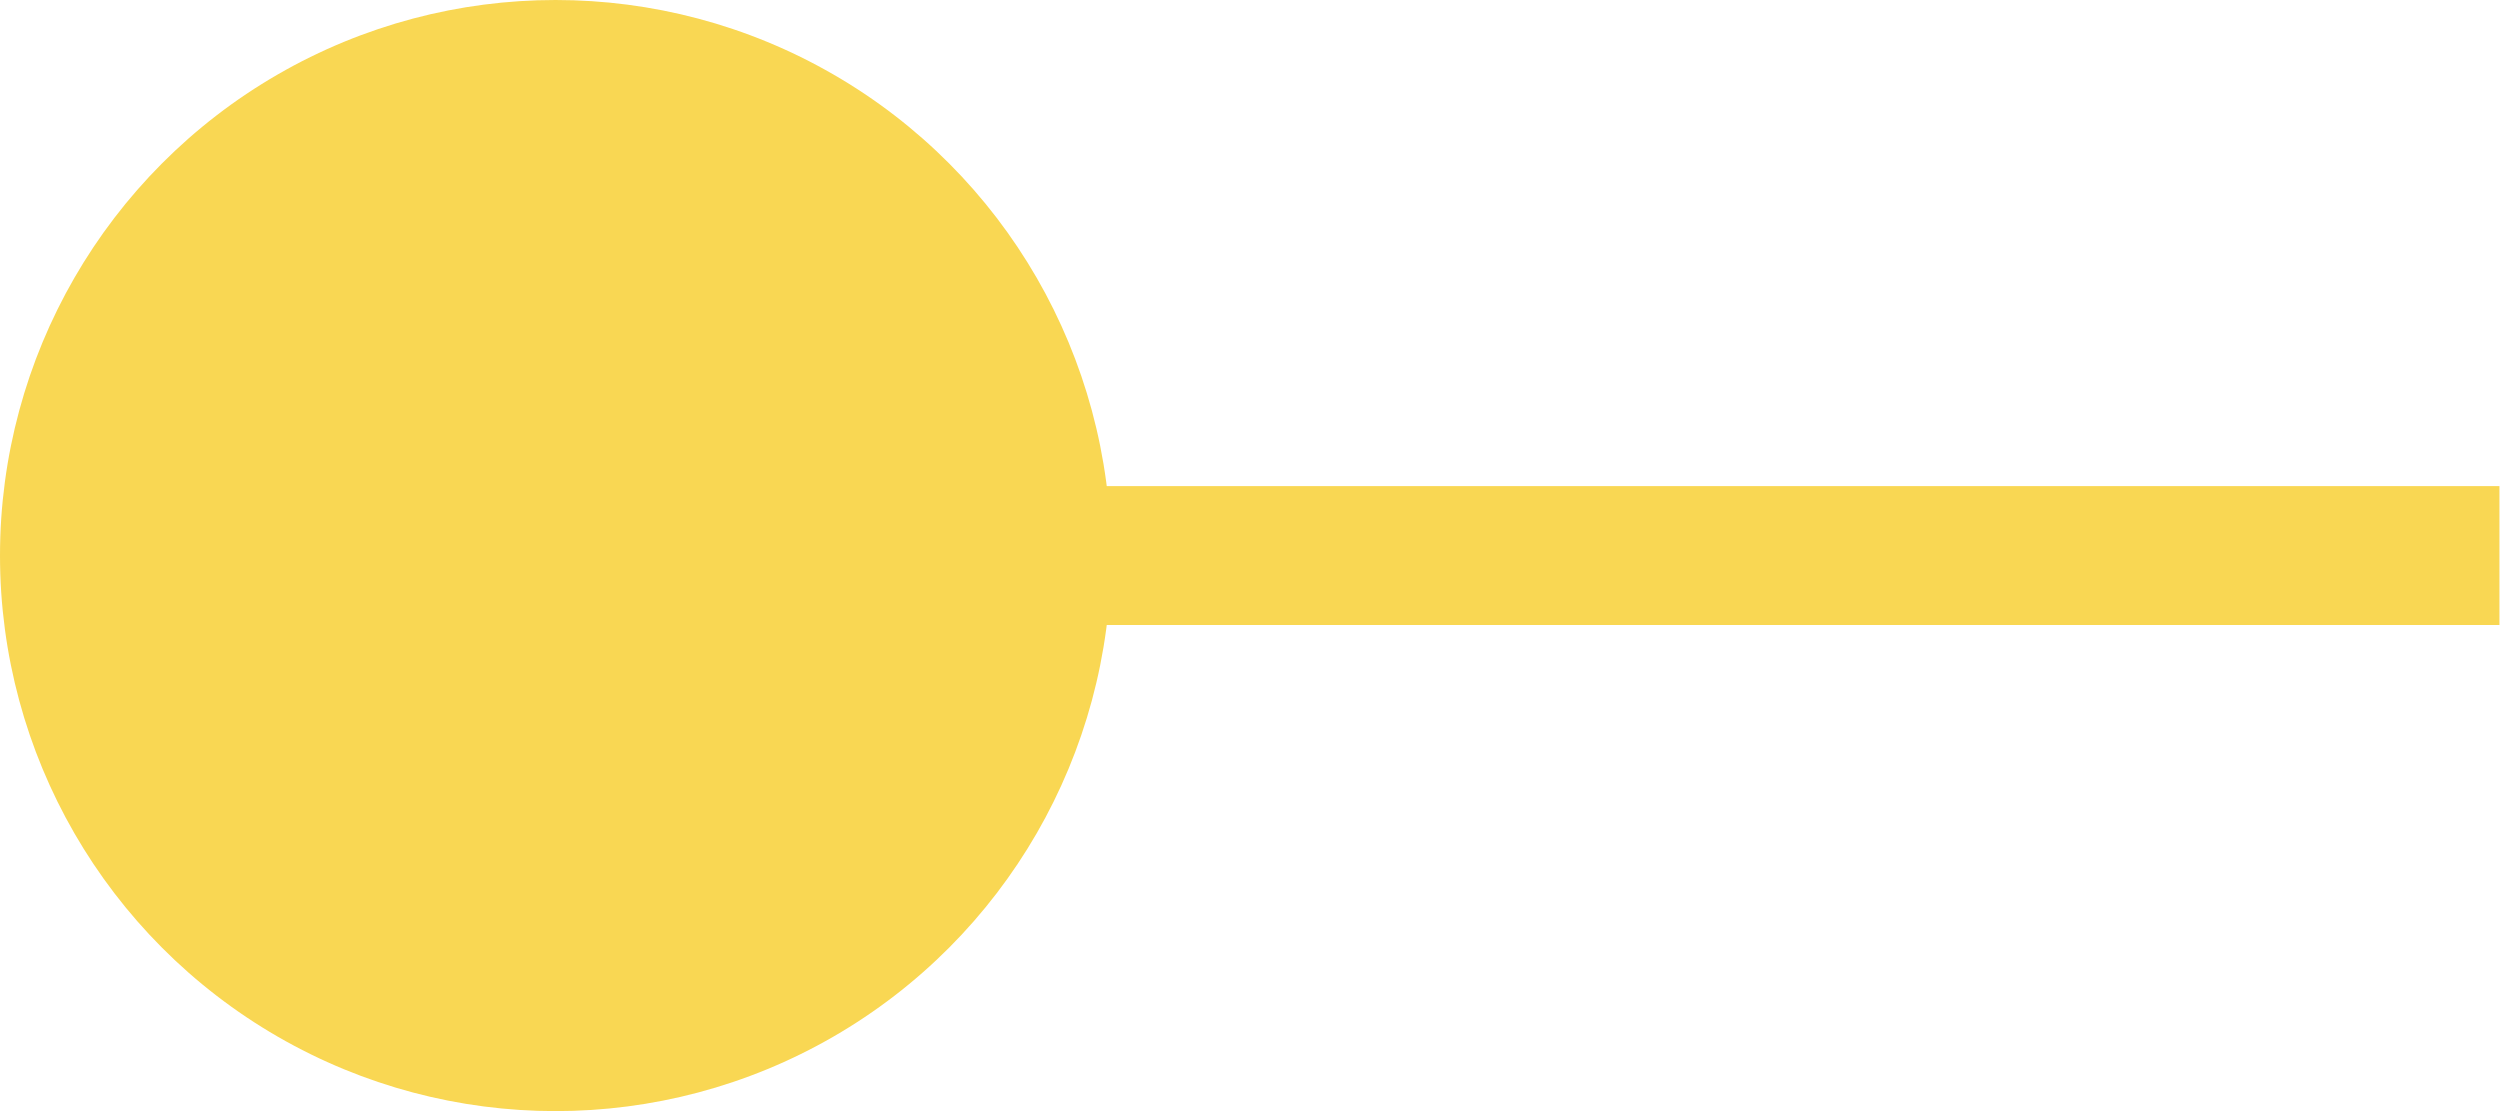
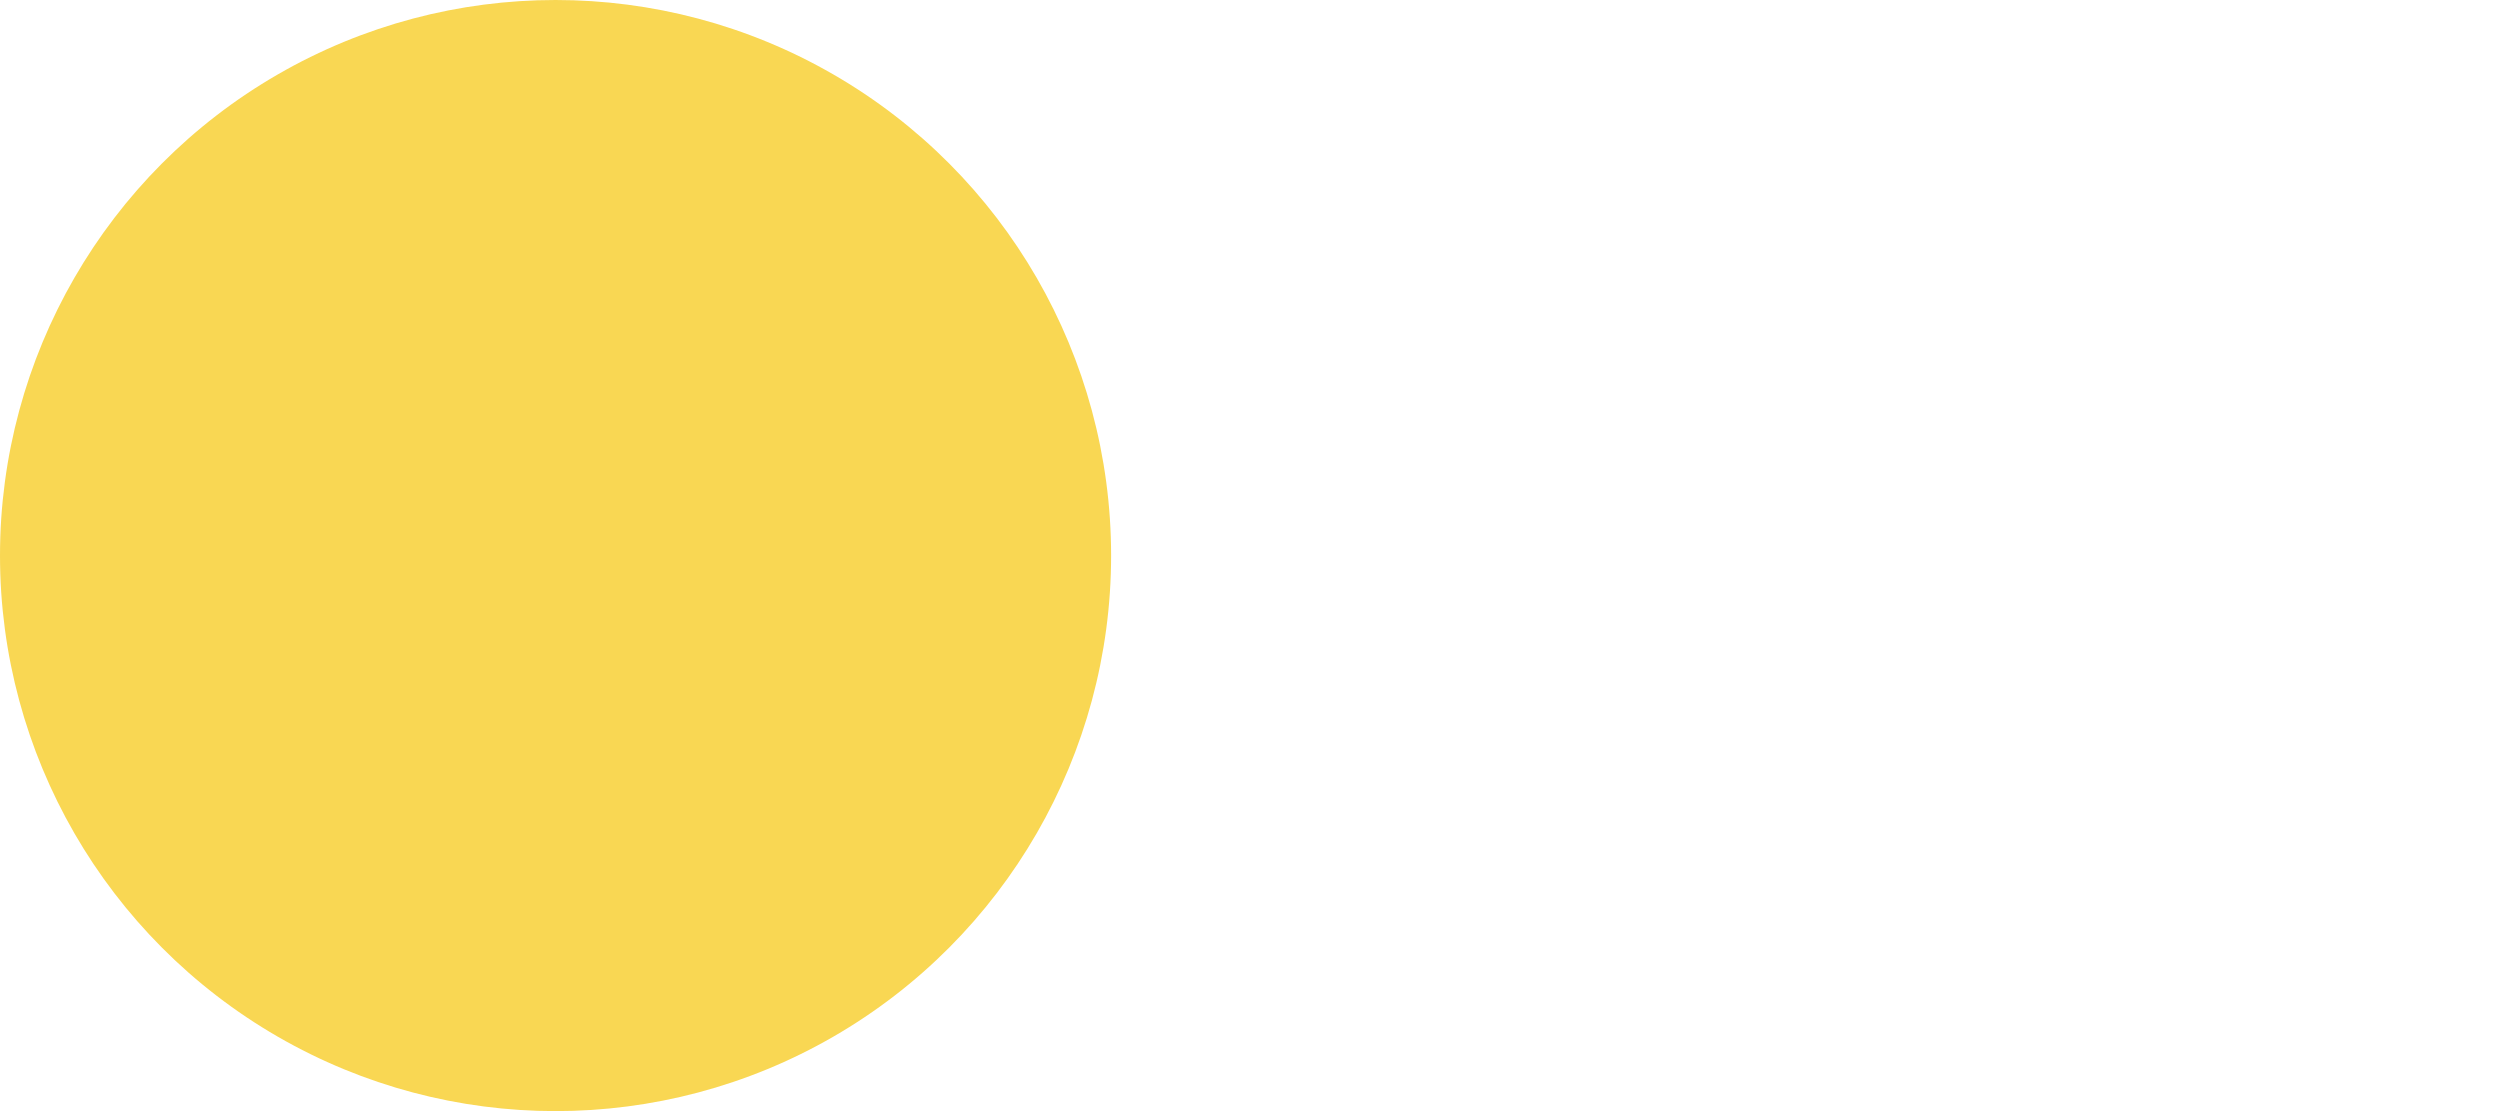
<svg xmlns="http://www.w3.org/2000/svg" width="36" height="16" viewBox="0 0 36 16" fill="none">
  <circle cx="8" cy="8" r="8" fill="#F9D753" />
-   <path fill-rule="evenodd" clip-rule="evenodd" d="M35.992 9H5.992V7H35.992V9Z" fill="#F9D753" />
</svg>